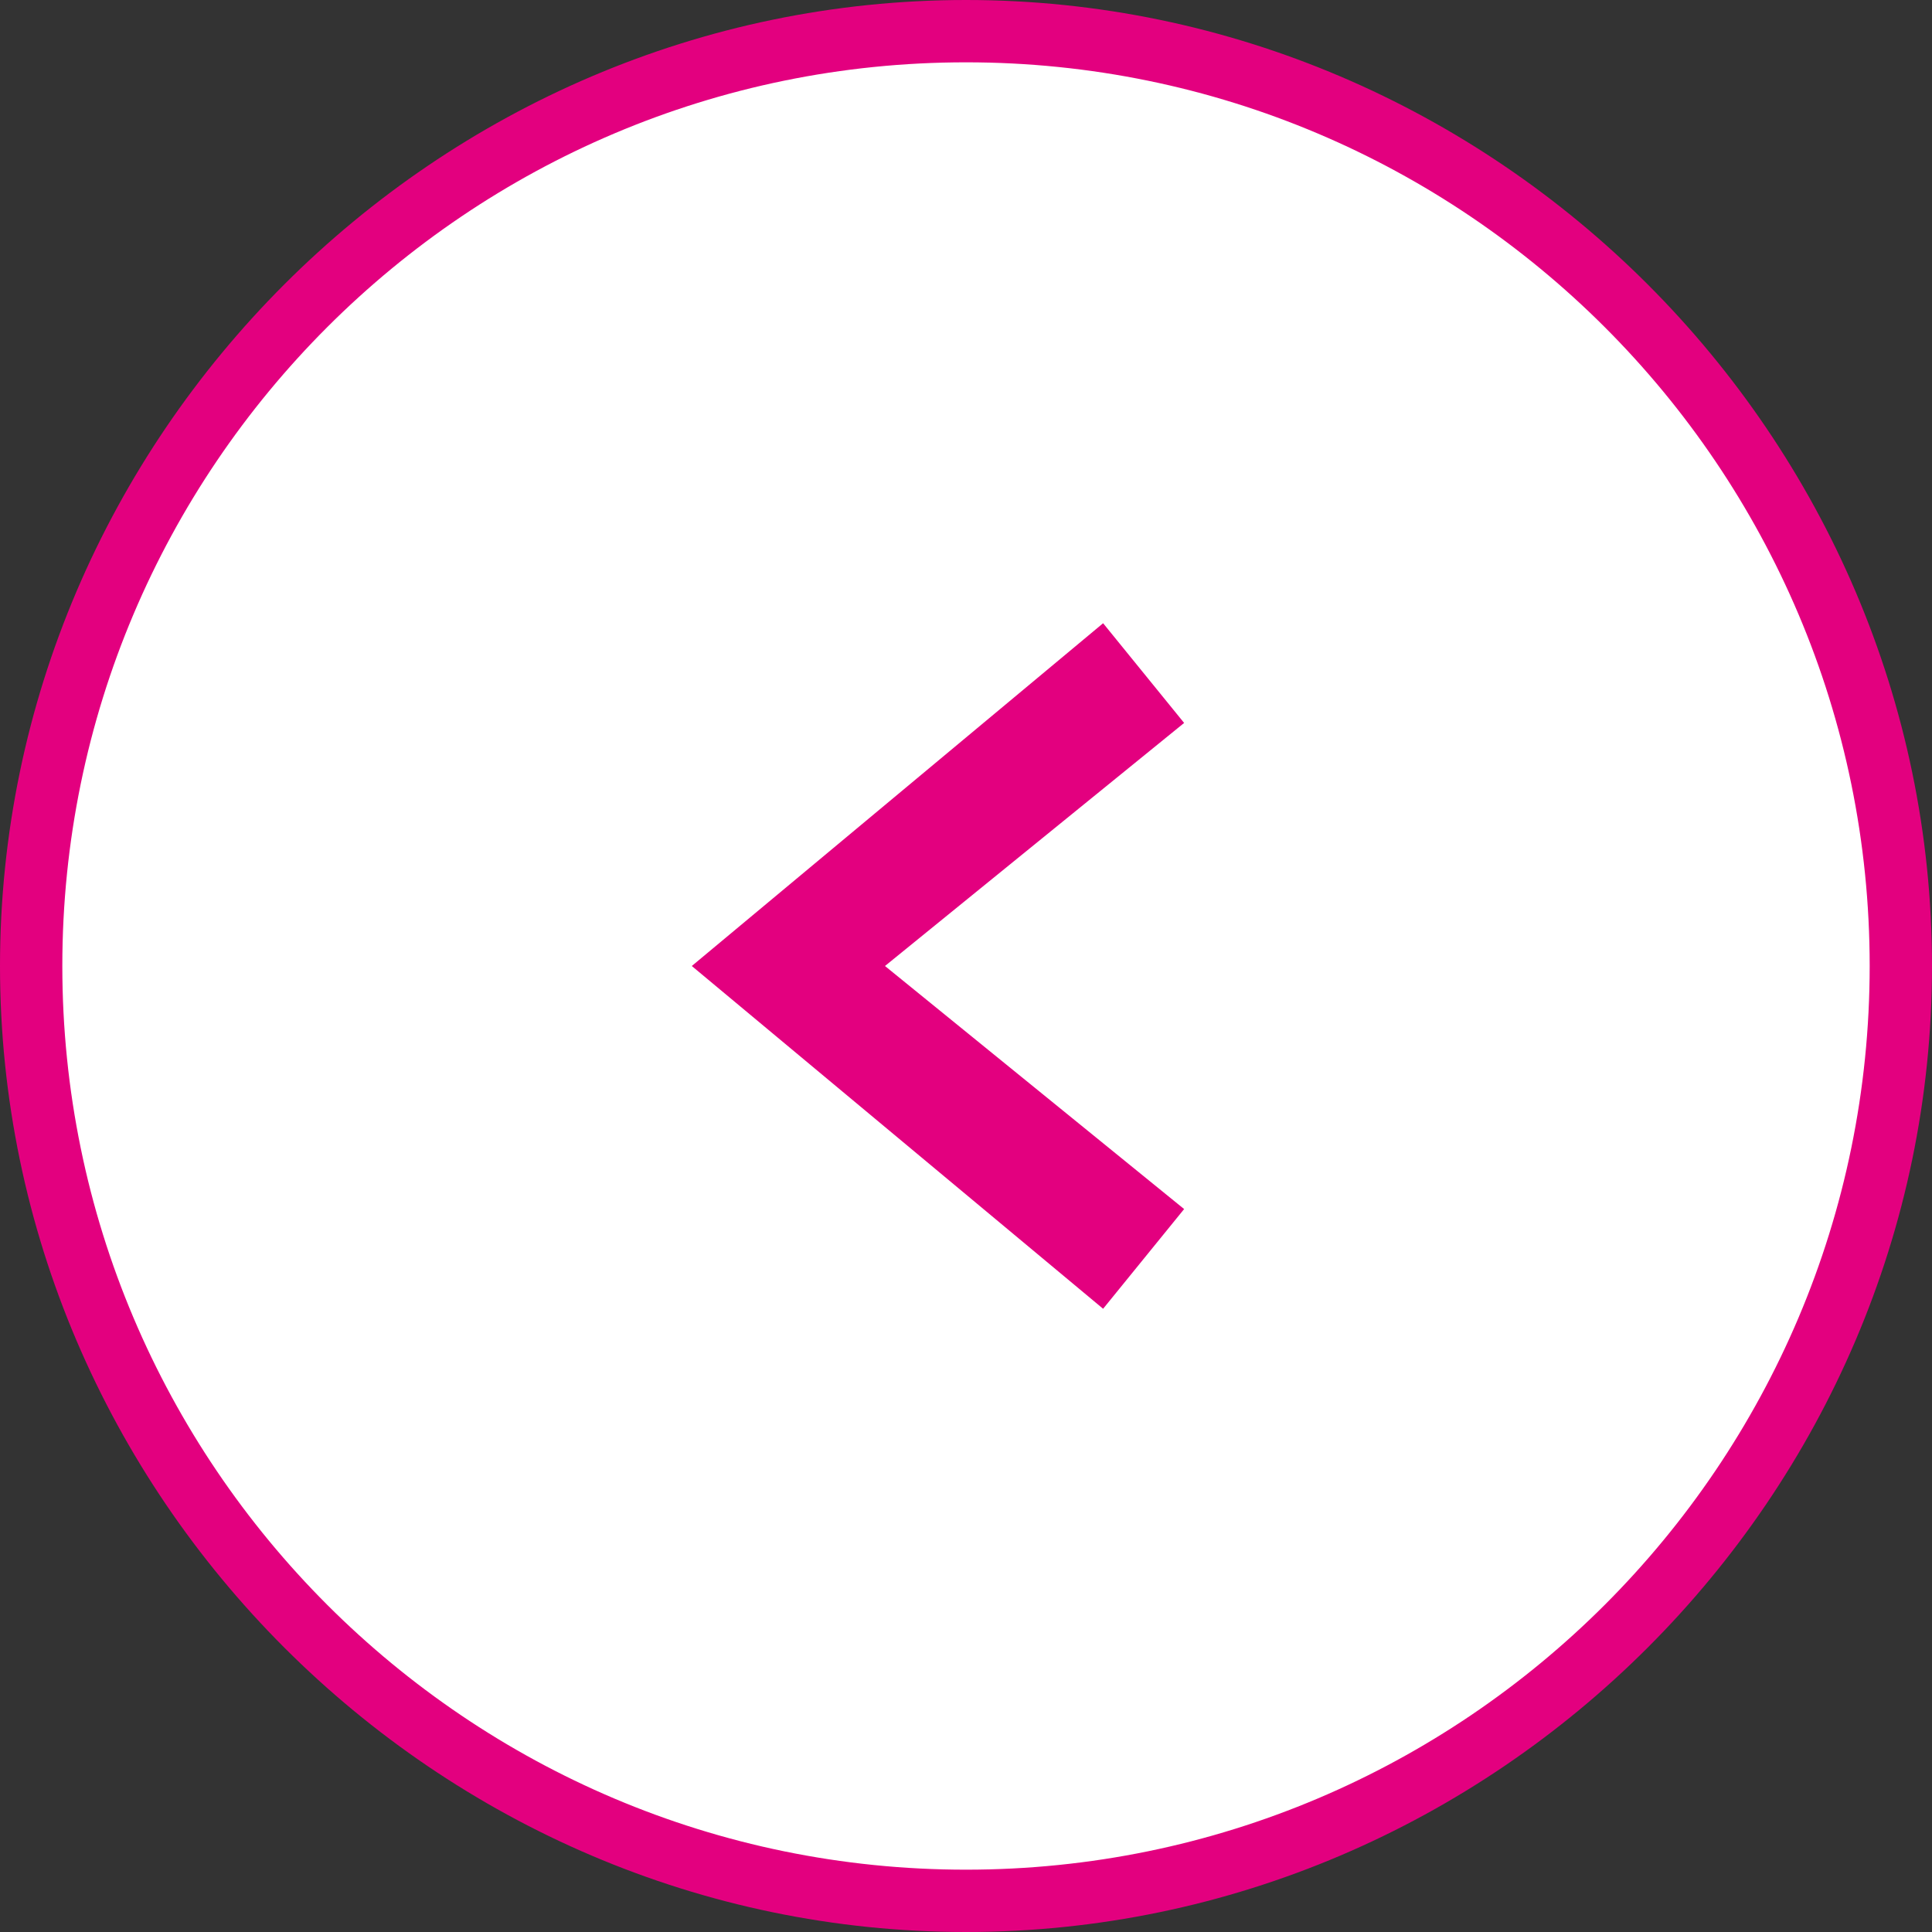
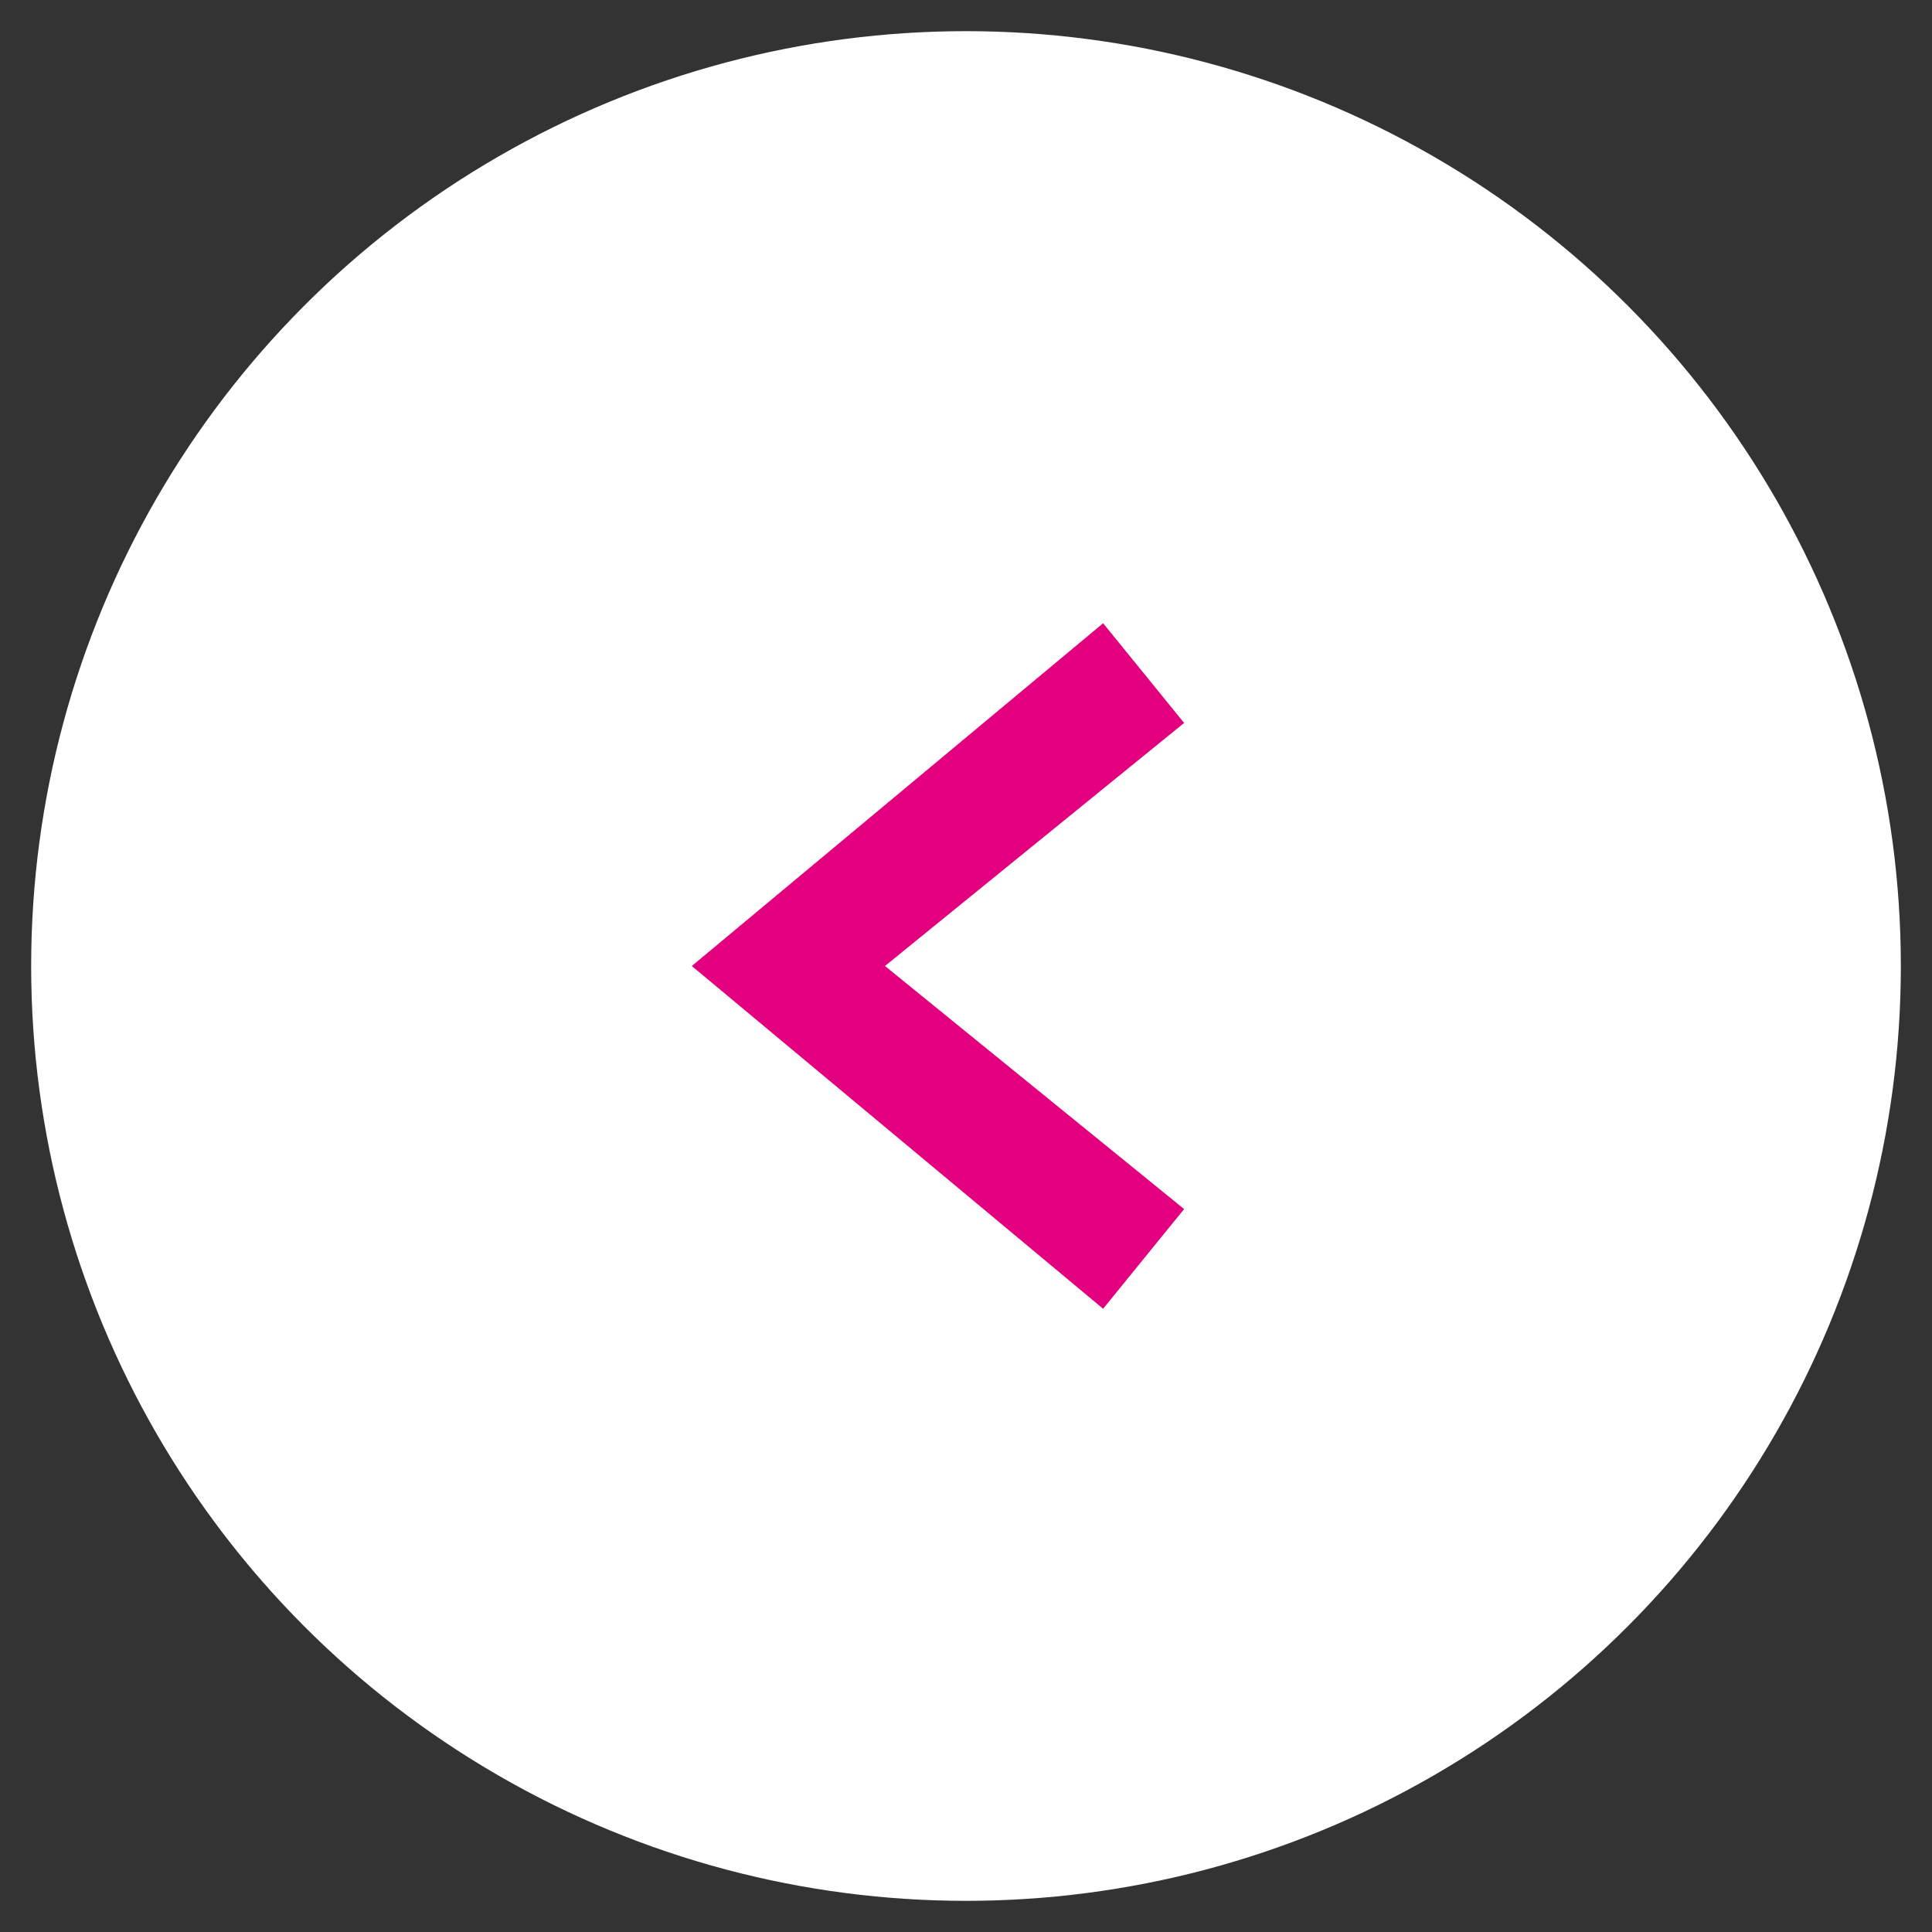
<svg xmlns="http://www.w3.org/2000/svg" id="_レイヤー_1" data-name="レイヤー_1" width="10.9mm" height="10.9mm" version="1.1" viewBox="0 0 31 31">
  <rect x="0" y="0" width="31" height="31" fill="#333333" stroke="none" />
  <defs>
    <style>
      .st0 {
        fill: #fff;
      }

      .st1 {
        fill: #e3007f;
      }
    </style>
  </defs>
  <g>
    <circle class="st0" cx="15.5" cy="15.5" r="15" />
-     <path class="st1" d="M15.5,31C7,31,0,24,0,15.5S7,0,15.5,0s15.5,7,15.5,15.5-7,15.5-15.5,15.5ZM15.5,1C7.5,1,1,7.5,1,15.5s6.5,14.5,14.5,14.5,14.5-6.5,14.5-14.5S23.5,1,15.5,1Z" />
  </g>
  <polygon class="st1" points="17.7 21 11.1 15.5 17.7 10 19 11.6 14.2 15.5 19 19.4 17.7 21" />
</svg>